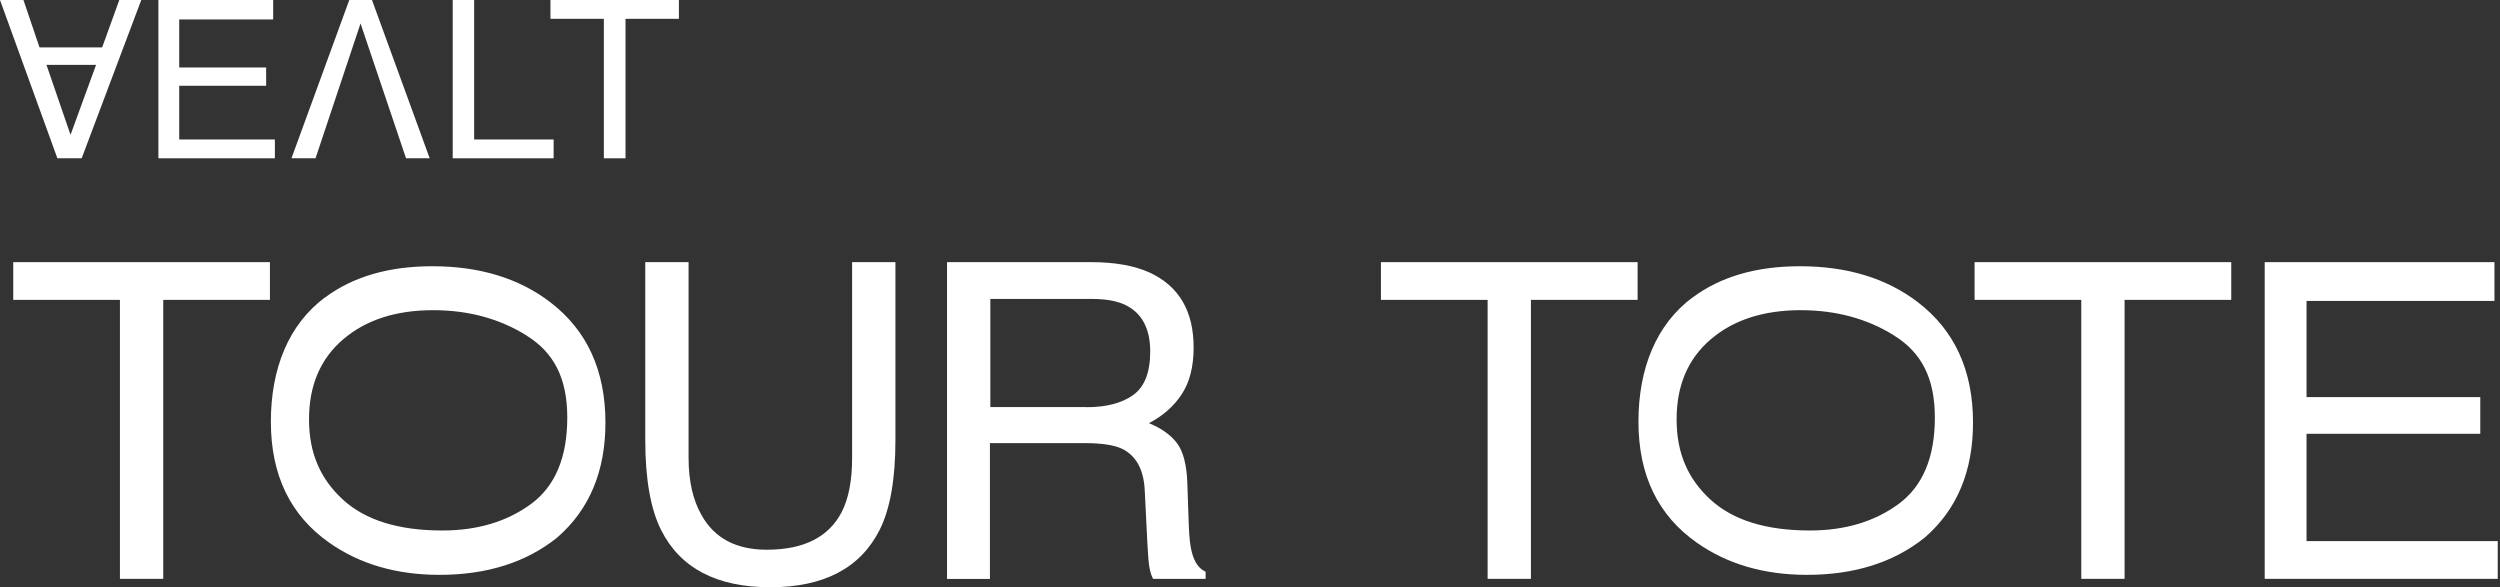
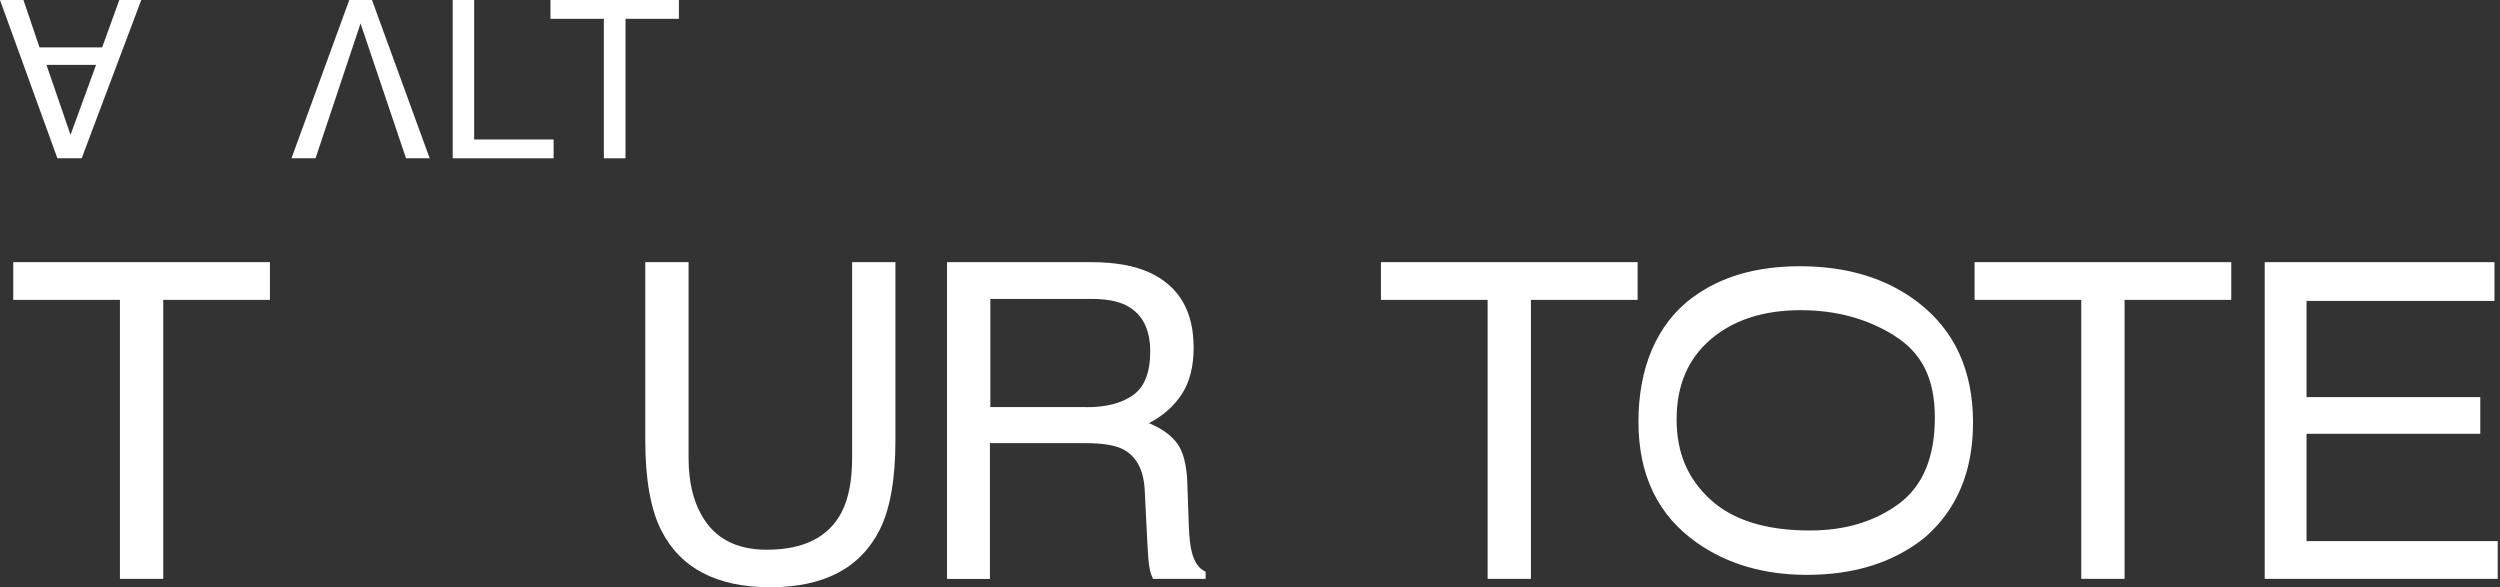
<svg xmlns="http://www.w3.org/2000/svg" viewBox="0 0 298 70" fill="none">
  <rect x="0" y="0" width="298" height="70" fill="#333333" stroke="none" />
  <path d="M9.735 18.869H6.841L0 0H2.794L4.711 5.651H12.178L14.22 0H16.839L9.735 18.869ZM5.538 7.73L8.407 16.075L11.452 7.73H5.538Z" fill="white" />
-   <path d="M18.869 0H32.563V2.318H21.362V8.044H31.724V10.224H21.362V16.626H32.764V18.869H18.881V0H18.869Z" fill="white" />
  <path d="M48.4 18.869L42.975 2.794L37.612 18.869H34.743L41.634 0H44.34L51.219 18.869H48.387H48.4Z" fill="white" />
  <path d="M53.963 0H56.519V16.626H65.991V18.869H53.963V0Z" fill="white" />
  <path d="M80.925 0V2.243H74.561V18.869H71.98V2.243H65.615V0H80.913H80.925Z" fill="white" />
  <path d="M32.175 31.248V35.745H19.458V68.998H14.296V35.745H1.579V31.248H32.175Z" fill="white" />
-   <path d="M38.715 35.483C42.06 32.977 46.333 31.736 51.532 31.736C57.17 31.736 61.856 33.165 65.59 36.021C69.975 39.379 72.168 44.165 72.168 50.38C72.168 56.181 70.251 60.754 66.417 64.074C62.721 67.043 58.035 68.522 52.384 68.522C47.285 68.522 42.912 67.256 39.279 64.713C34.618 61.455 32.288 56.644 32.288 50.267C32.288 43.889 34.43 38.665 38.715 35.47V35.483ZM62.771 39.993C59.538 37.976 55.83 36.974 51.62 36.974C47.185 36.974 43.601 38.139 40.895 40.456C38.189 42.774 36.836 45.944 36.836 49.979C36.836 54.013 38.176 57.07 40.858 59.538C43.539 62.006 47.498 63.234 52.722 63.234C56.907 63.234 60.428 62.182 63.31 60.065C66.179 57.947 67.62 54.514 67.62 49.778C67.62 45.042 66.003 42.01 62.771 40.005V39.993Z" fill="white" />
  <path d="M82.078 31.248V54.577C82.078 57.321 82.592 59.601 83.632 61.417C85.173 64.161 87.754 65.527 91.4 65.527C95.772 65.527 98.742 64.049 100.308 61.079C101.147 59.463 101.573 57.308 101.573 54.577V31.248H106.735V52.447C106.735 57.095 106.109 60.666 104.856 63.159C102.551 67.719 98.203 70 91.813 70C85.423 70 81.076 67.719 78.795 63.159C77.543 60.653 76.916 57.083 76.916 52.447V31.248H82.078Z" fill="white" />
  <path d="M112.912 31.248H130.064C132.896 31.248 135.226 31.661 137.056 32.501C140.539 34.117 142.28 37.086 142.28 41.421C142.28 43.676 141.817 45.531 140.877 46.972C139.937 48.412 138.634 49.565 136.955 50.442C138.434 51.044 139.536 51.833 140.288 52.81C141.027 53.787 141.453 55.366 141.528 57.559L141.704 62.62C141.754 64.061 141.879 65.126 142.067 65.828C142.38 67.031 142.919 67.795 143.709 68.146V68.998H137.444C137.269 68.672 137.131 68.258 137.031 67.745C136.93 67.231 136.843 66.241 136.767 64.763L136.454 58.473C136.341 56.005 135.452 54.351 133.785 53.512C132.833 53.048 131.342 52.822 129.313 52.822H117.999V69.01H112.887V31.26L112.912 31.248ZM129.526 48.538C131.856 48.538 133.698 48.062 135.063 47.097C136.417 46.132 137.106 44.403 137.106 41.91C137.106 39.216 136.153 37.387 134.262 36.41C133.247 35.896 131.894 35.633 130.19 35.633H118.049V48.525H129.538L129.526 48.538Z" fill="white" />
  <path d="M195.203 31.248V35.745H182.486V68.998H177.324V35.745H164.607V31.248H195.203Z" fill="white" />
  <path d="M201.731 35.483C205.076 32.977 209.349 31.736 214.548 31.736C220.186 31.736 224.872 33.165 228.606 36.021C232.991 39.379 235.184 44.165 235.184 50.38C235.184 56.181 233.267 60.754 229.433 64.074C225.737 67.043 221.051 68.522 215.4 68.522C210.301 68.522 205.928 67.256 202.295 64.713C197.634 61.455 195.303 56.644 195.303 50.267C195.303 43.889 197.446 38.665 201.731 35.47V35.483ZM225.787 39.993C222.554 37.976 218.846 36.974 214.636 36.974C210.201 36.974 206.617 38.139 203.911 40.456C201.205 42.774 199.852 45.944 199.852 49.979C199.852 54.013 201.192 57.07 203.873 59.538C206.555 62.006 210.514 63.234 215.738 63.234C219.923 63.234 223.444 62.182 226.325 60.065C229.195 57.947 230.635 54.514 230.635 49.778C230.635 45.042 229.019 42.01 225.787 40.005V39.993Z" fill="white" />
  <path d="M265.967 31.248V35.745H253.25V68.998H248.088V35.745H235.371V31.248H265.967Z" fill="white" />
  <path d="M269.952 31.248H297.34V35.871H274.938V47.335H295.649V51.707H274.938V64.5H297.729V68.998H269.952V31.248Z" fill="white" />
</svg>